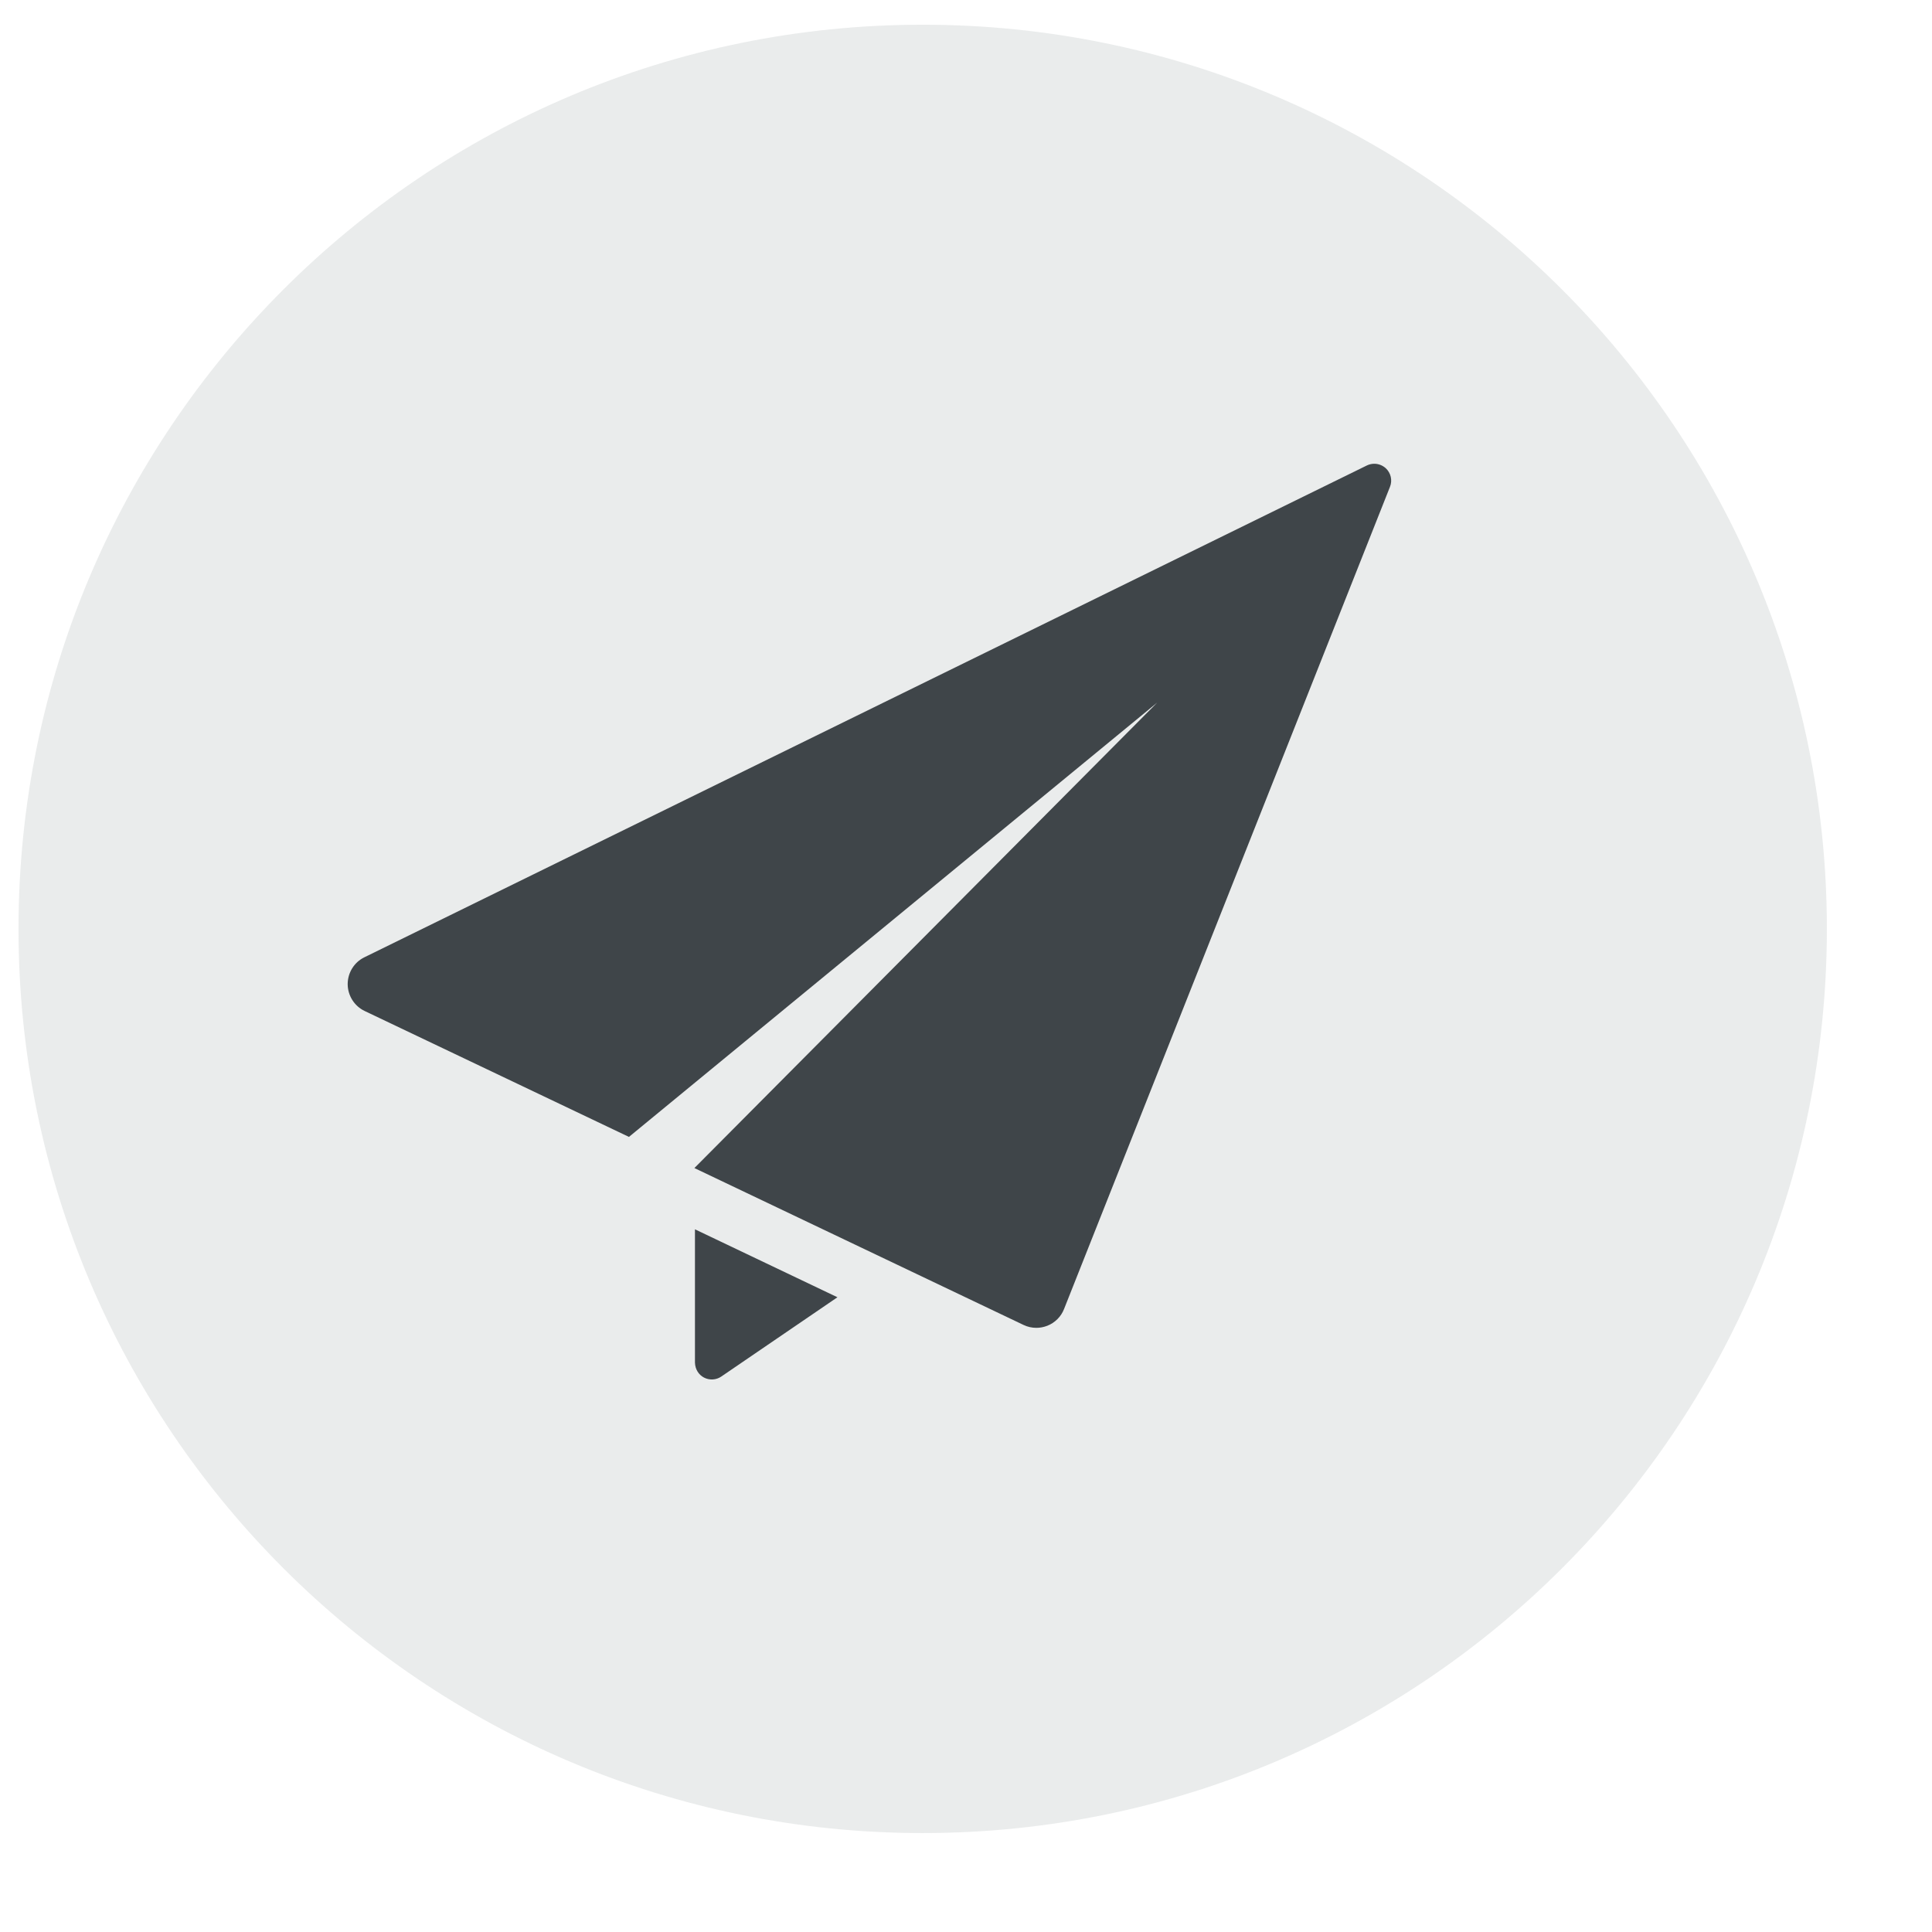
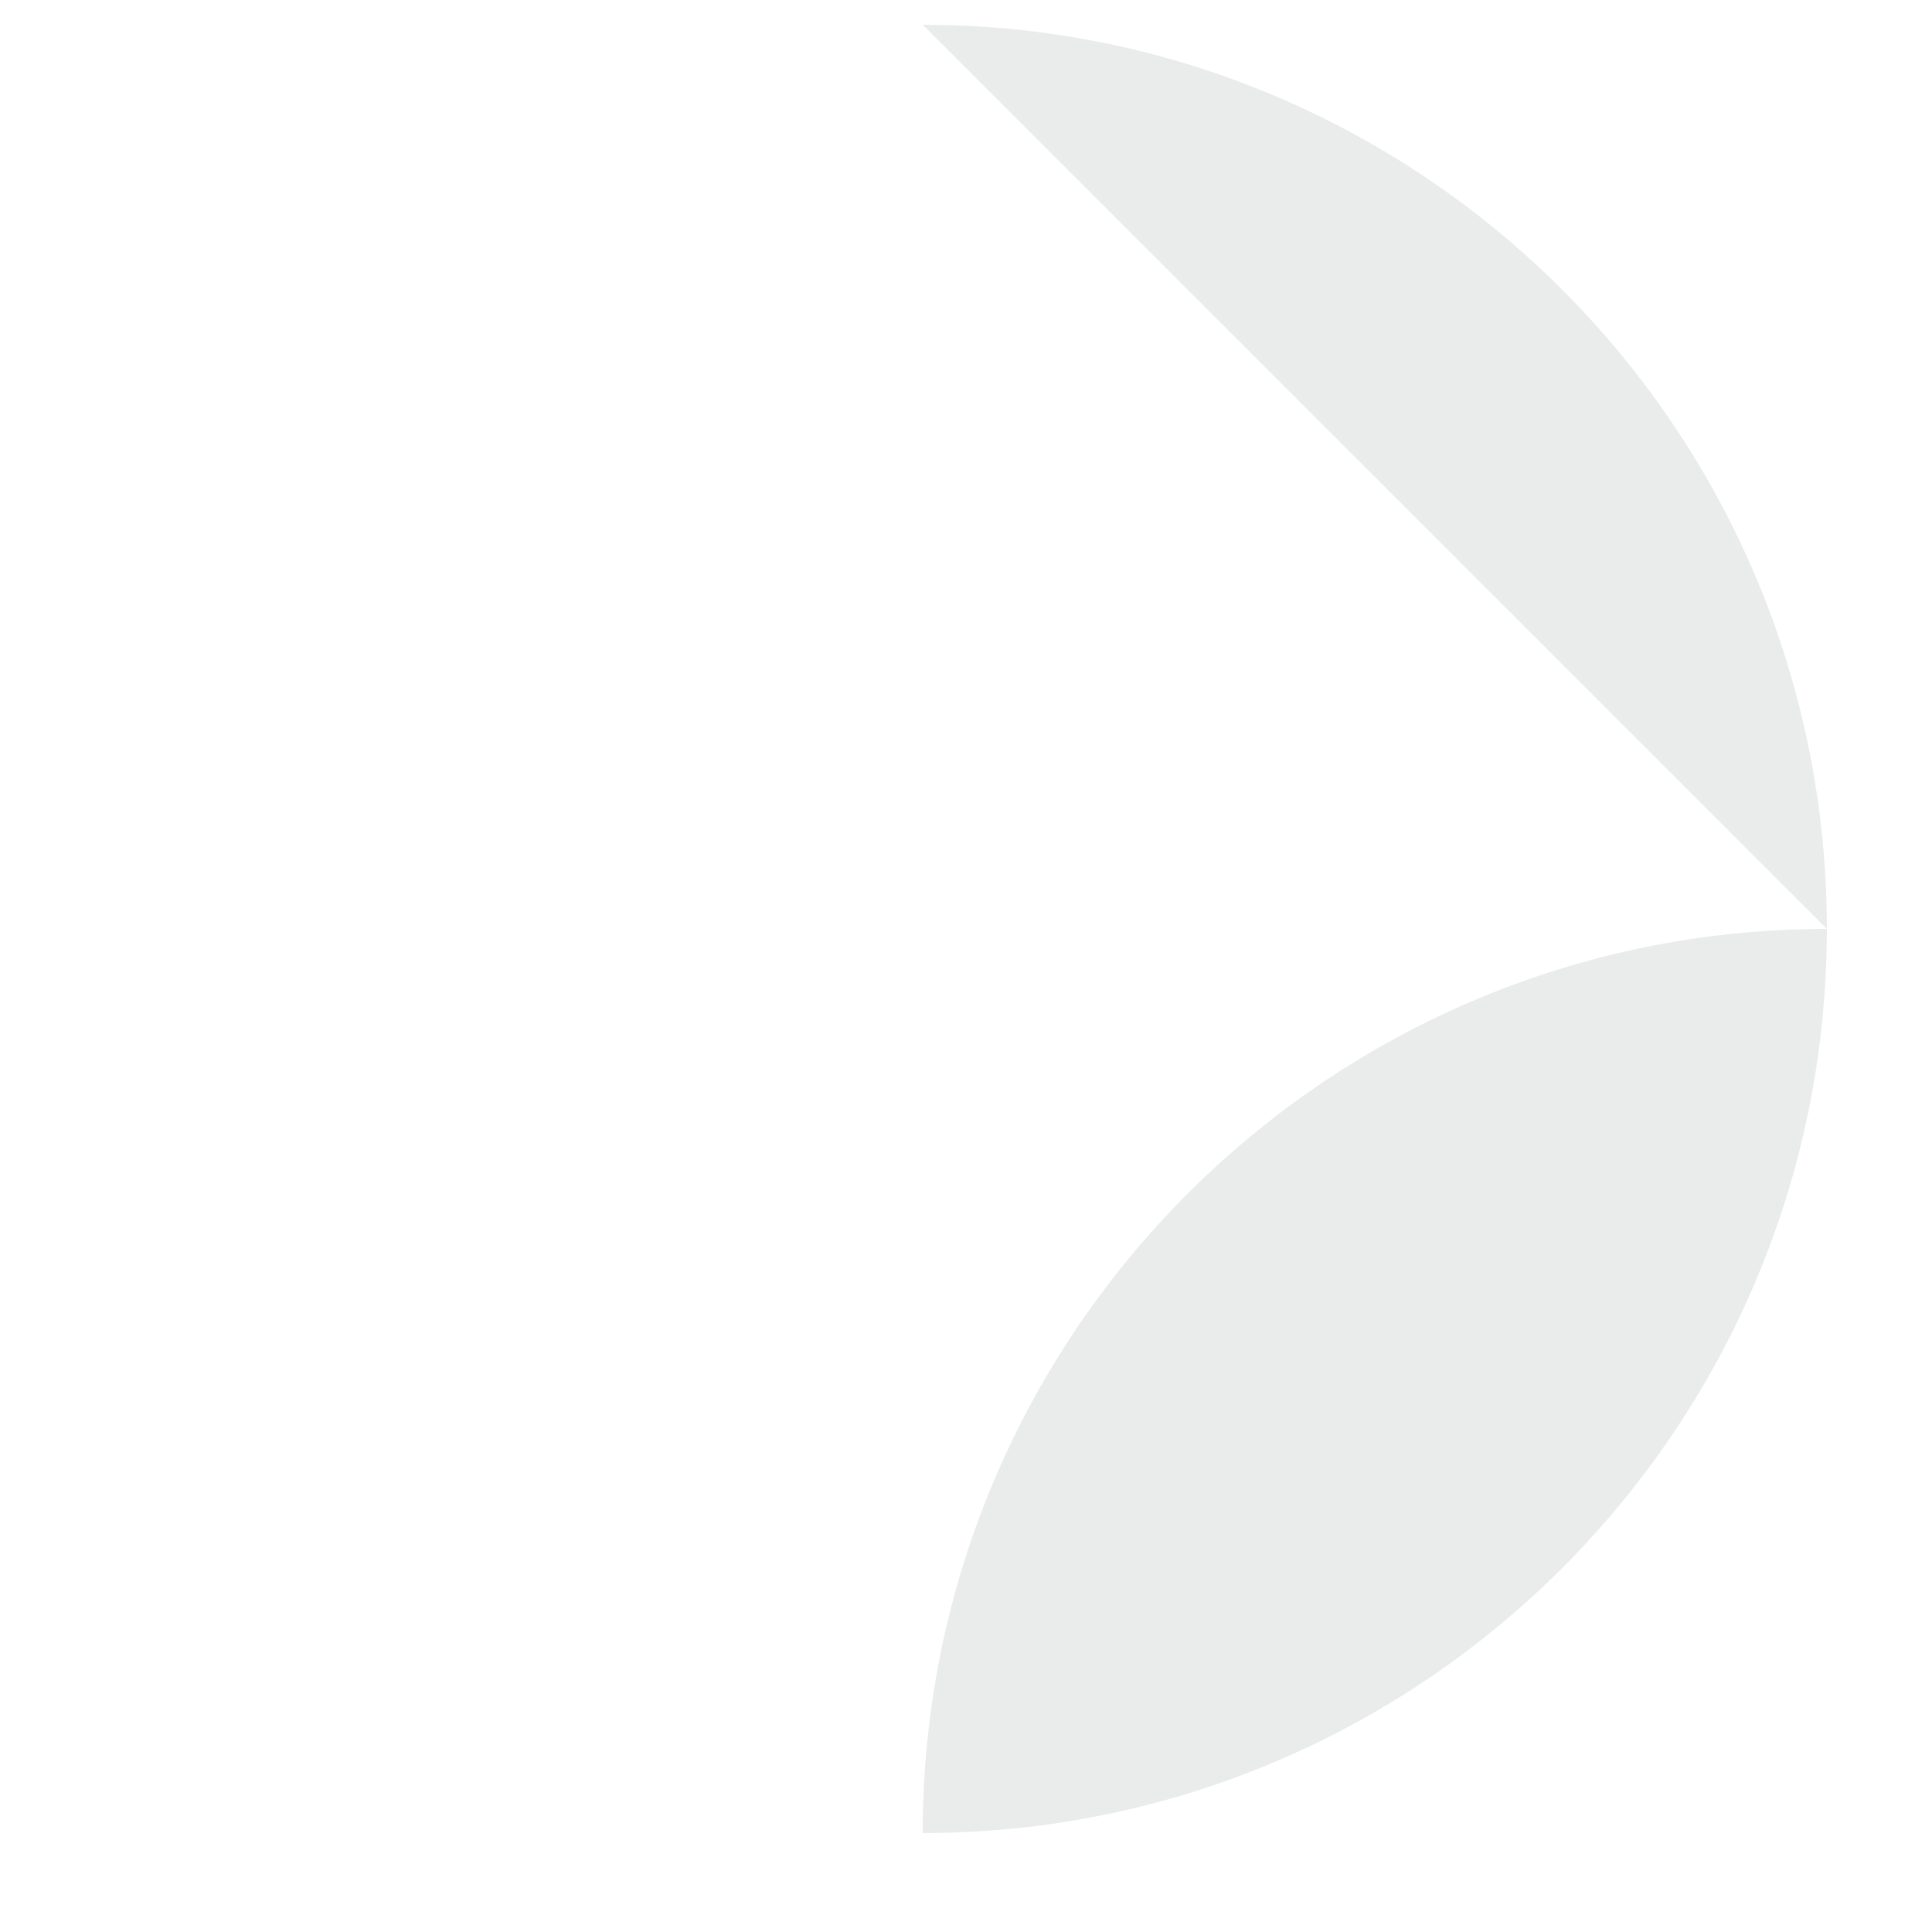
<svg xmlns="http://www.w3.org/2000/svg" width="100%" height="100%" viewBox="0 0 24 24" version="1.1" xml:space="preserve" style="fill-rule:evenodd;clip-rule:evenodd;stroke-linejoin:round;stroke-miterlimit:1.414;">
-   <path id="Ellipse-1-kopieren" d="M11.462,0.307c6.204,0 11.232,5.029 11.232,11.232c0,6.203 -5.028,11.232 -11.232,11.232c-6.203,0 -11.232,-5.029 -11.232,-11.232c0,-6.203 5.029,-11.232 11.232,-11.232Z" style="fill:#e5e7e7;fill-opacity:0.8;" />
+   <path id="Ellipse-1-kopieren" d="M11.462,0.307c6.204,0 11.232,5.029 11.232,11.232c0,6.203 -5.028,11.232 -11.232,11.232c0,-6.203 5.029,-11.232 11.232,-11.232Z" style="fill:#e5e7e7;fill-opacity:0.8;" />
  <g id="Newsletter">
-     <path id="Form-2" d="M8.633,16.927l0,-1.656l1.77,0.844l-1.443,0.985c-0.064,0.044 -0.147,0.048 -0.216,0.012c-0.065,-0.035 -0.108,-0.101 -0.111,-0.185l0,0Zm8.581,-11.111c-0.04,-0.036 -0.091,-0.055 -0.142,-0.055c-0.031,0 -0.063,0.007 -0.092,0.021l-12.454,6.11c-0.127,0.062 -0.207,0.192 -0.207,0.334c0.001,0.142 0.083,0.272 0.211,0.333l3.283,1.564l6.562,-5.395l-5.749,5.782l4.089,1.949c0.05,0.024 0.105,0.036 0.159,0.036c0.046,0 0.092,-0.009 0.136,-0.026c0.095,-0.037 0.171,-0.113 0.208,-0.208l4.049,-10.214c0.032,-0.08 0.011,-0.172 -0.053,-0.231Z" style="fill:#3f4549;" />
-   </g>
+     </g>
</svg>